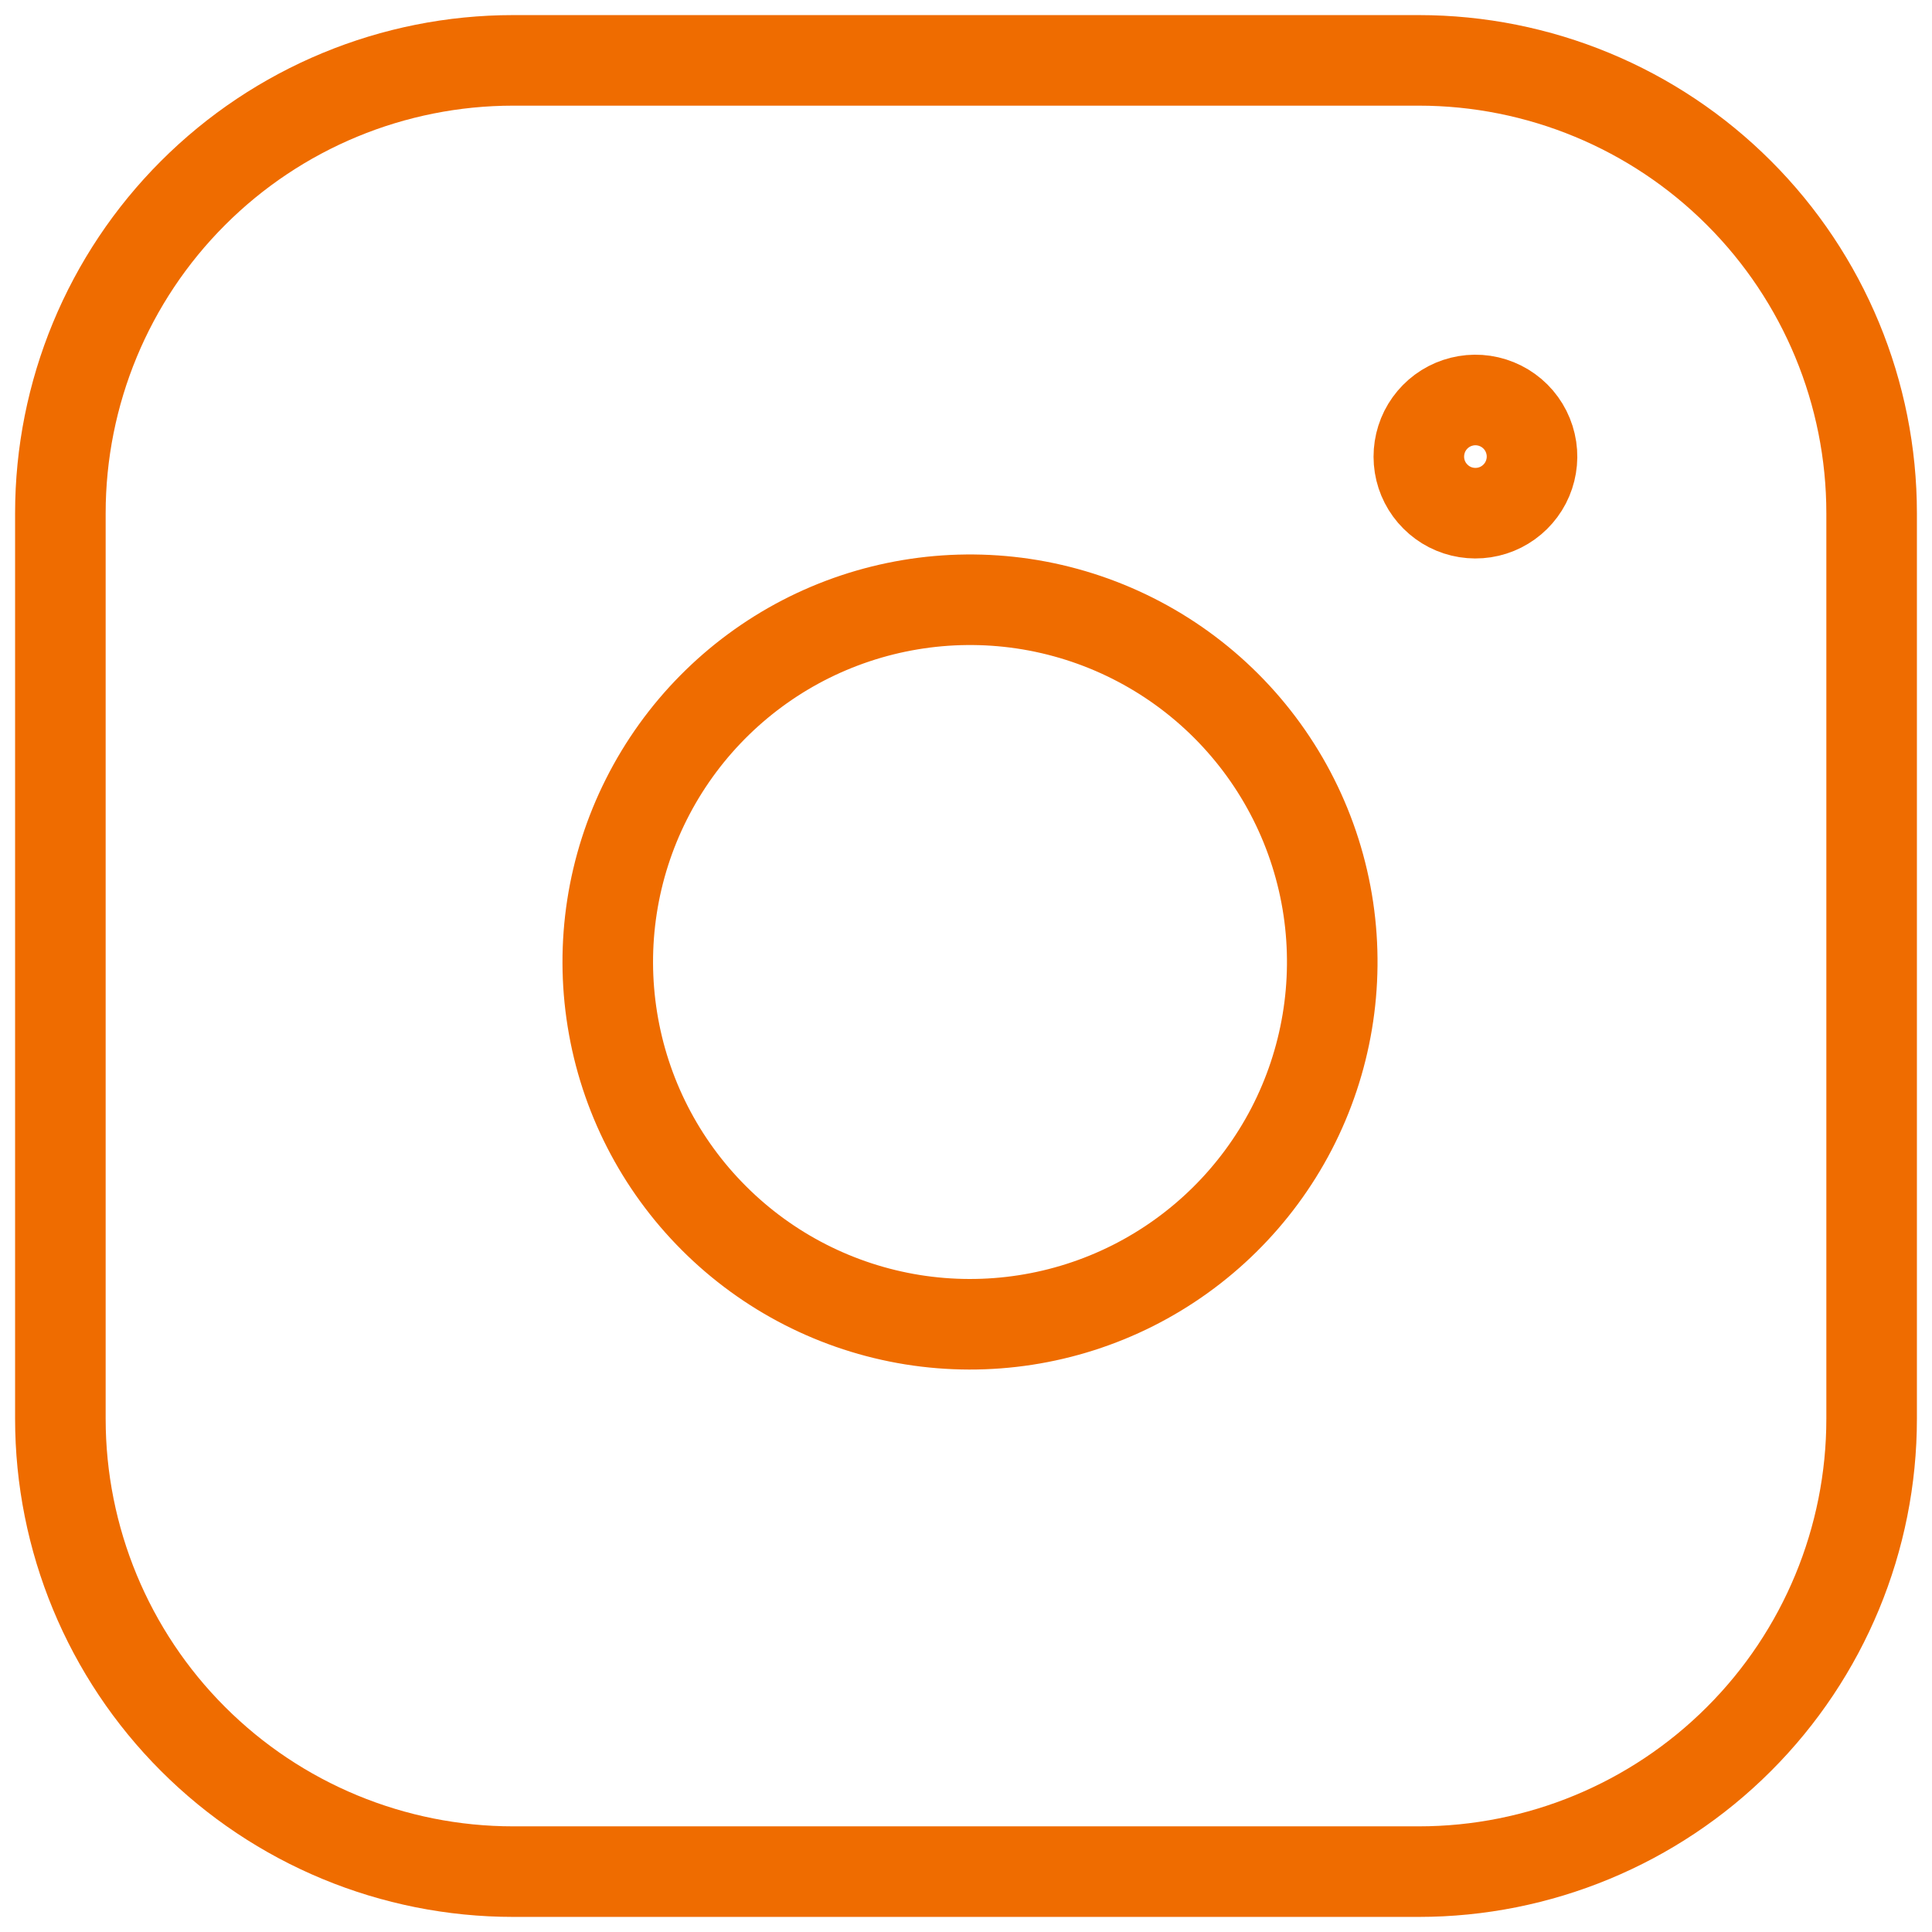
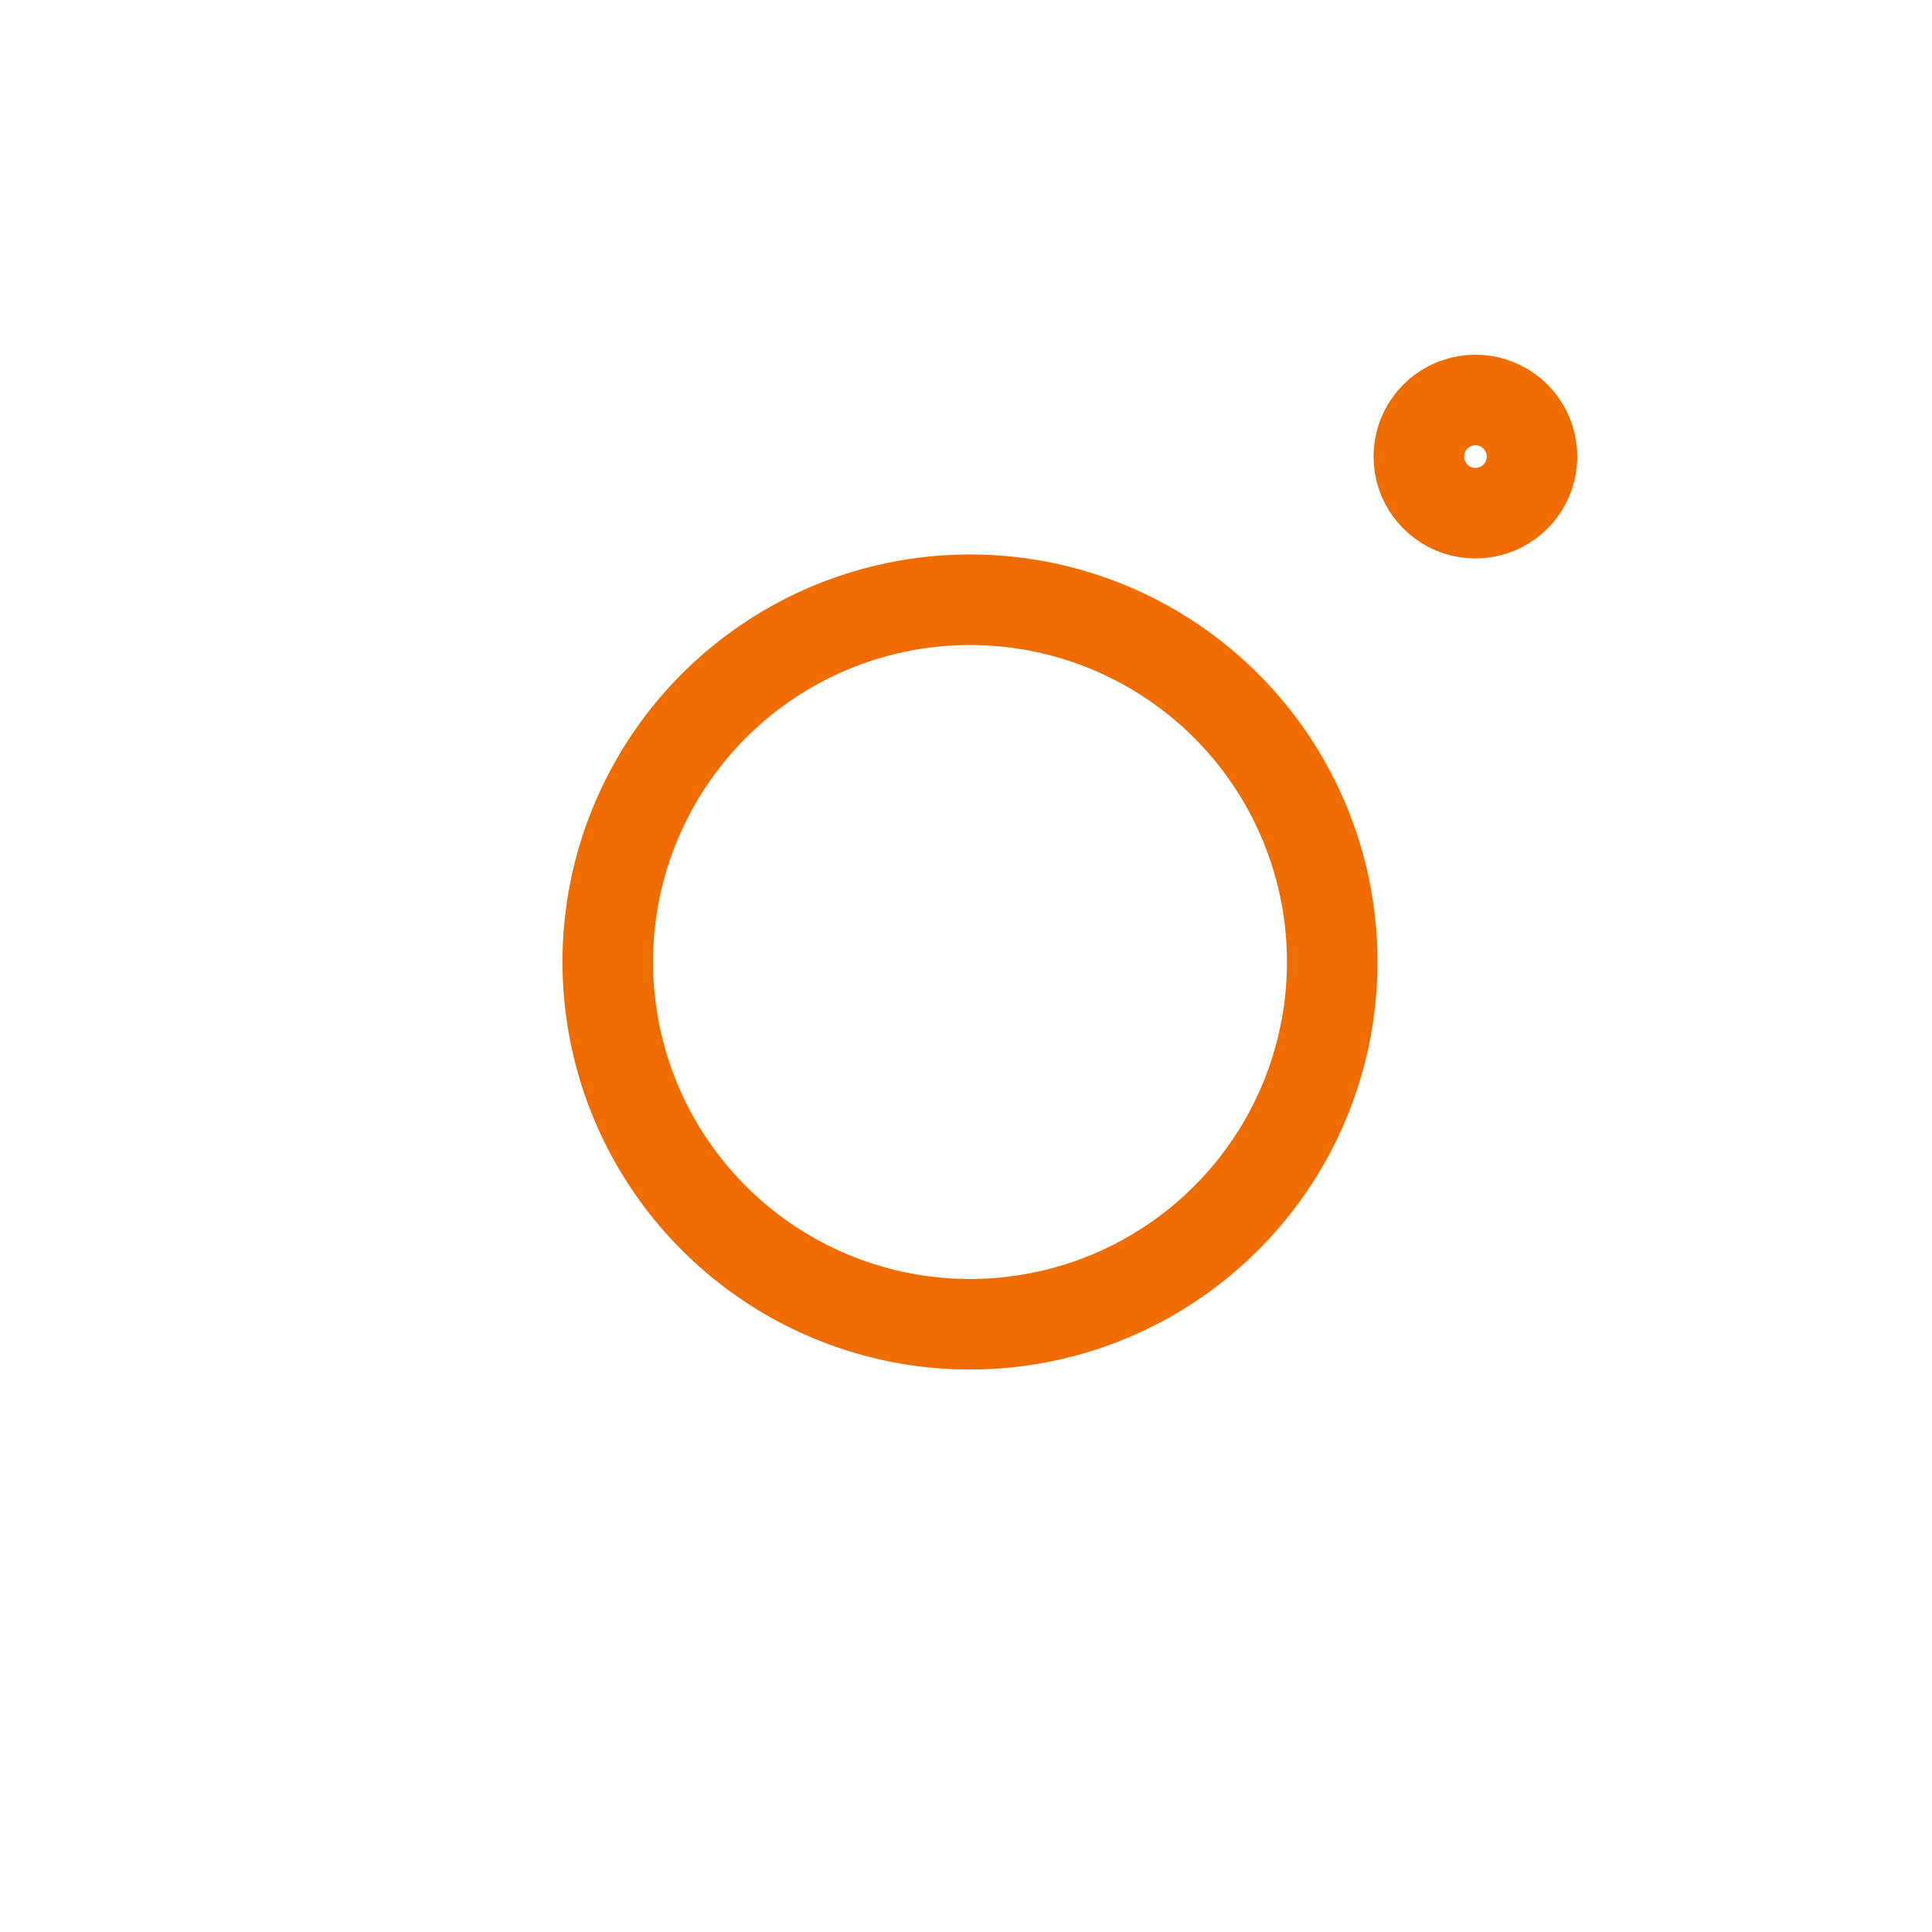
<svg xmlns="http://www.w3.org/2000/svg" width="32" height="32" viewBox="0 0 32 32" fill="none">
-   <path d="M8.5 1H23.5C25.489 1 27.397 1.79 28.803 3.197C30.21 4.603 31 6.511 31 8.5V23.5C31 25.489 30.21 27.397 28.803 28.803C27.397 30.21 25.489 31 23.5 31H8.5C6.511 31 4.603 30.21 3.197 28.803C1.79 27.397 1 25.489 1 23.5V8.5C1 6.511 1.79 4.603 3.197 3.197C4.603 1.79 6.511 1 8.5 1V1Z" stroke="#EF6C00" stroke-width="1.5" stroke-linecap="round" stroke-linejoin="round" />
  <path d="M22.002 15.055C22.186 16.303 21.973 17.578 21.392 18.698C20.81 19.818 19.89 20.726 18.763 21.294C17.636 21.861 16.359 22.058 15.113 21.858C13.867 21.657 12.716 21.069 11.824 20.176C10.931 19.284 10.343 18.133 10.143 16.887C9.942 15.641 10.139 14.364 10.707 13.237C11.274 12.11 12.182 11.19 13.302 10.608C14.422 10.027 15.697 9.814 16.945 9.998C18.219 10.187 19.398 10.78 20.309 11.691C21.22 12.602 21.813 13.781 22.002 15.055V15.055Z" stroke="#EF6C00" stroke-width="1.5" stroke-linecap="round" stroke-linejoin="round" />
  <path d="M25.365 7.425C25.394 7.62 25.36 7.819 25.27 7.994C25.179 8.169 25.035 8.311 24.859 8.4C24.683 8.489 24.483 8.519 24.289 8.488C24.094 8.457 23.914 8.365 23.775 8.225C23.635 8.086 23.543 7.906 23.512 7.712C23.481 7.517 23.512 7.317 23.6 7.141C23.689 6.965 23.831 6.821 24.006 6.73C24.181 6.64 24.38 6.606 24.575 6.635C24.774 6.665 24.958 6.757 25.101 6.9C25.243 7.042 25.335 7.226 25.365 7.425V7.425Z" stroke="#EF6C00" stroke-width="1.5" stroke-linecap="round" stroke-linejoin="round" />
</svg>